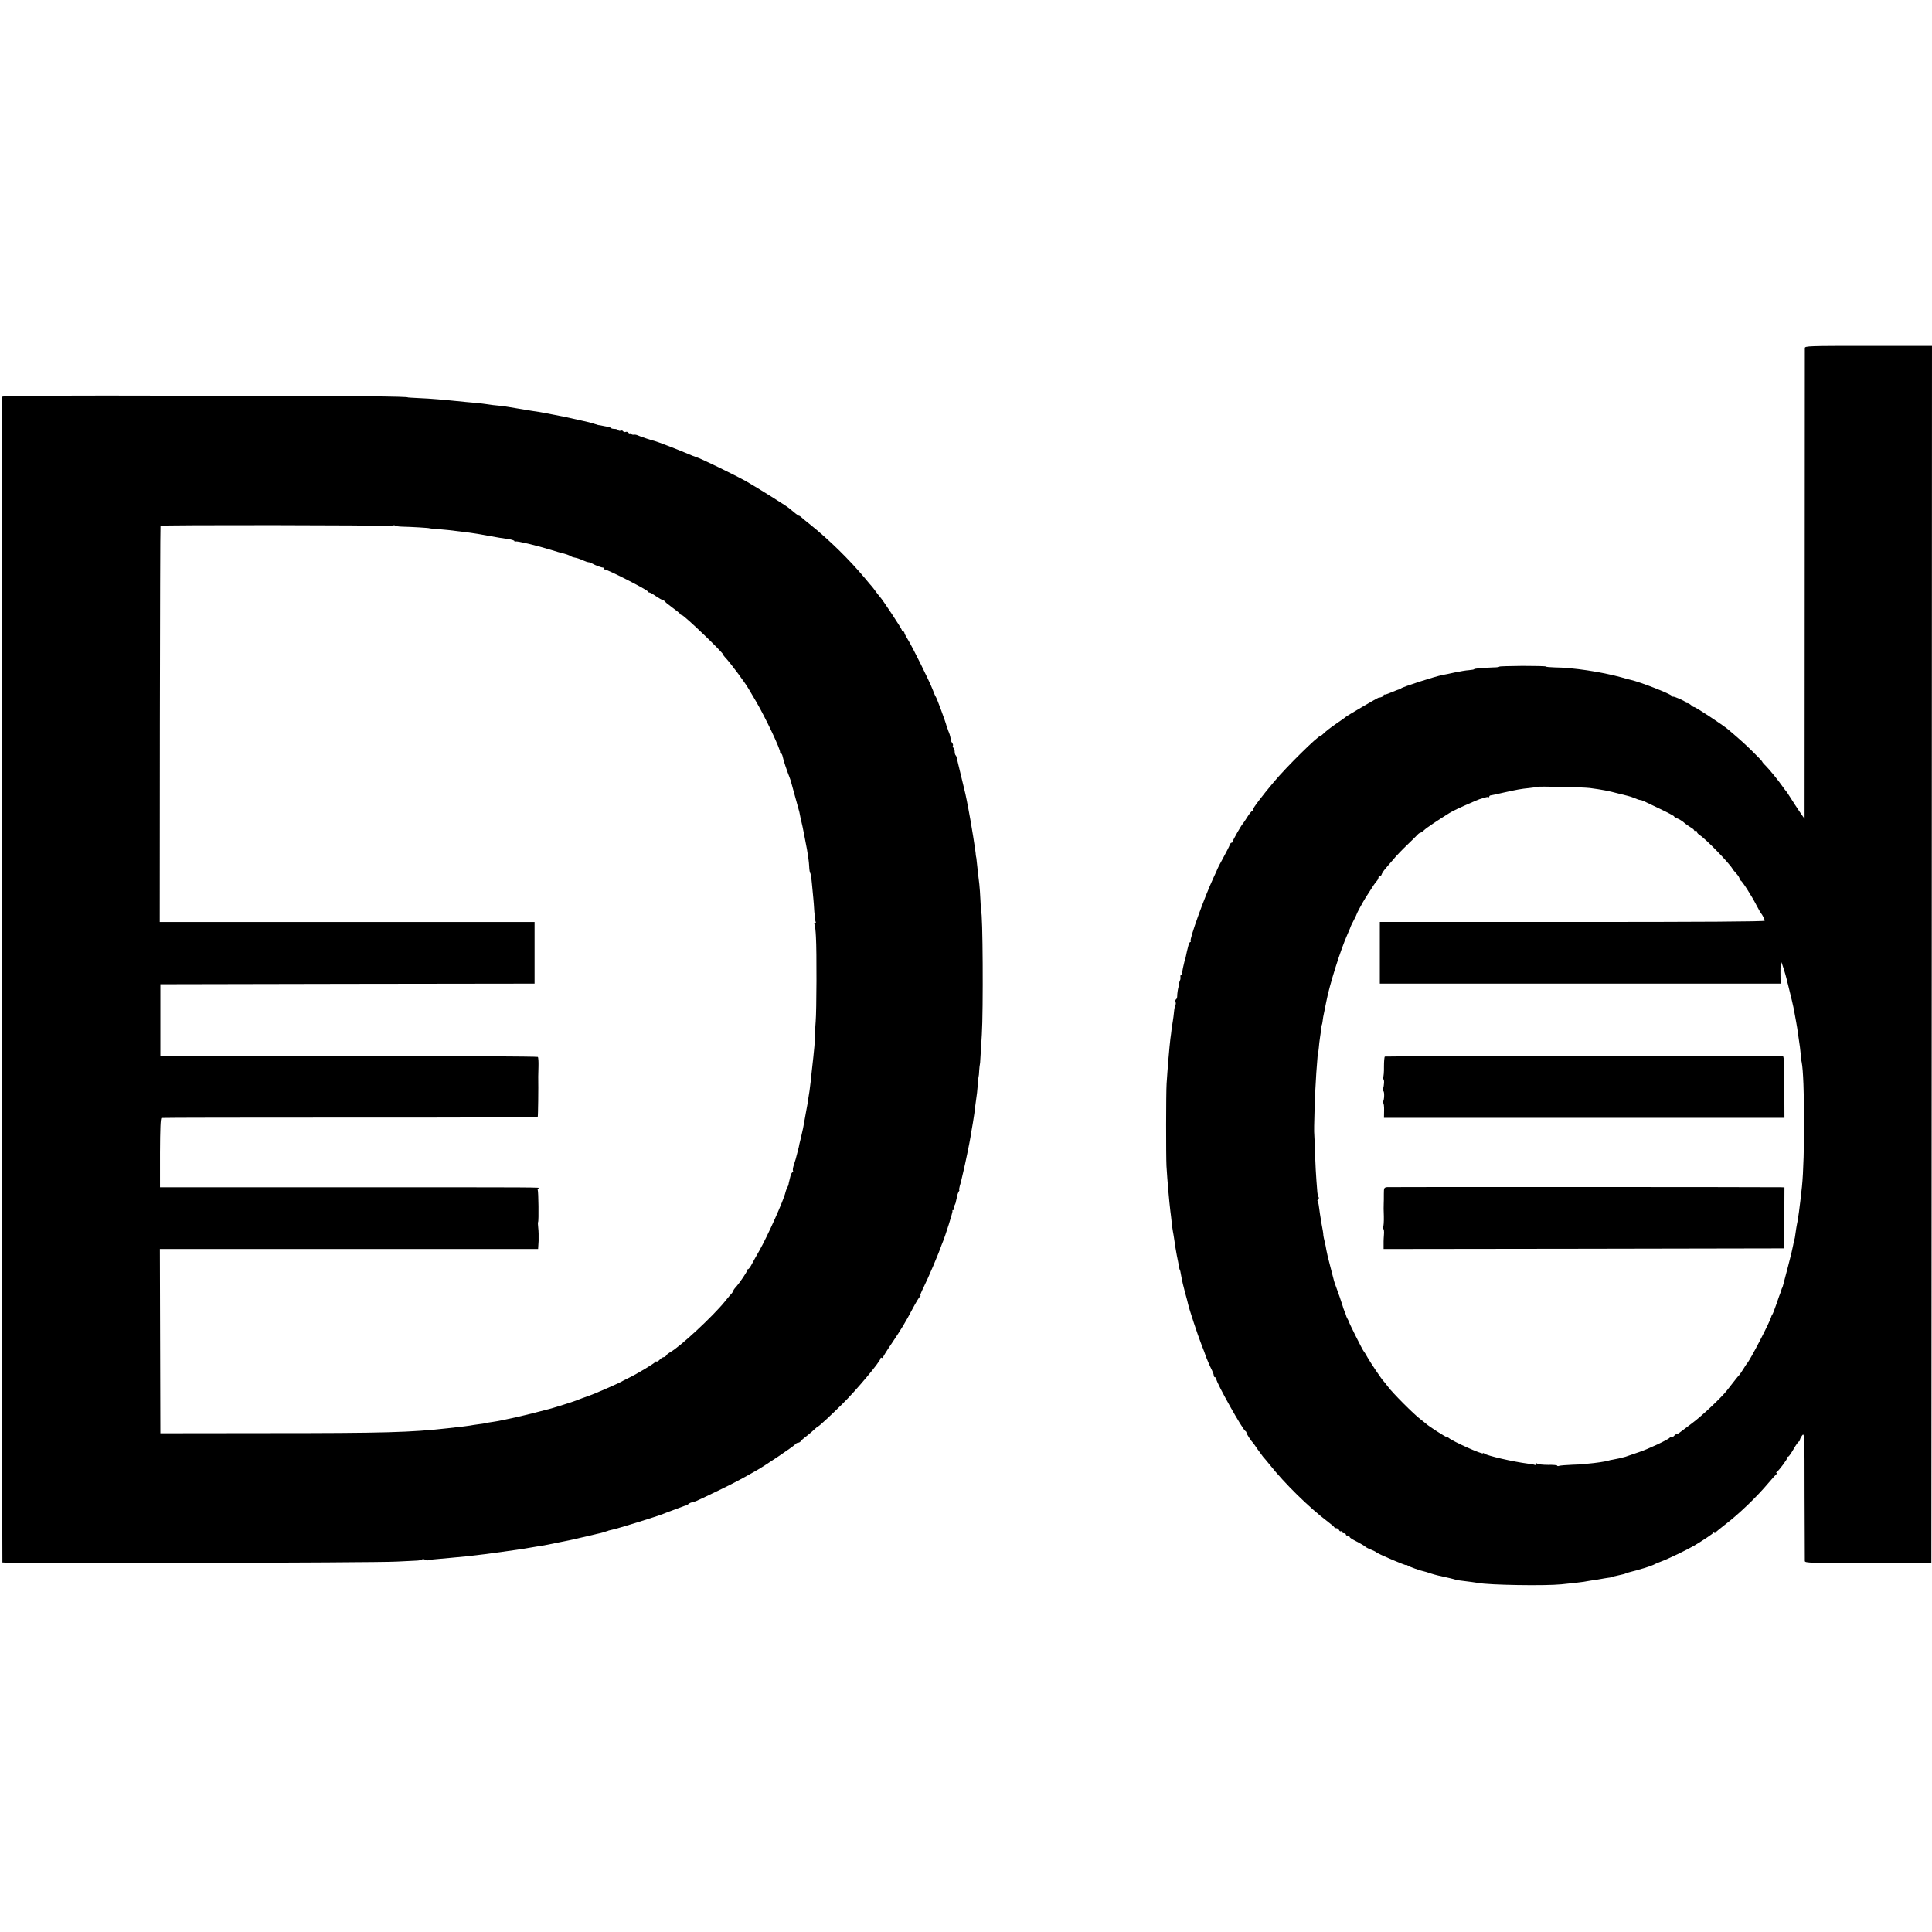
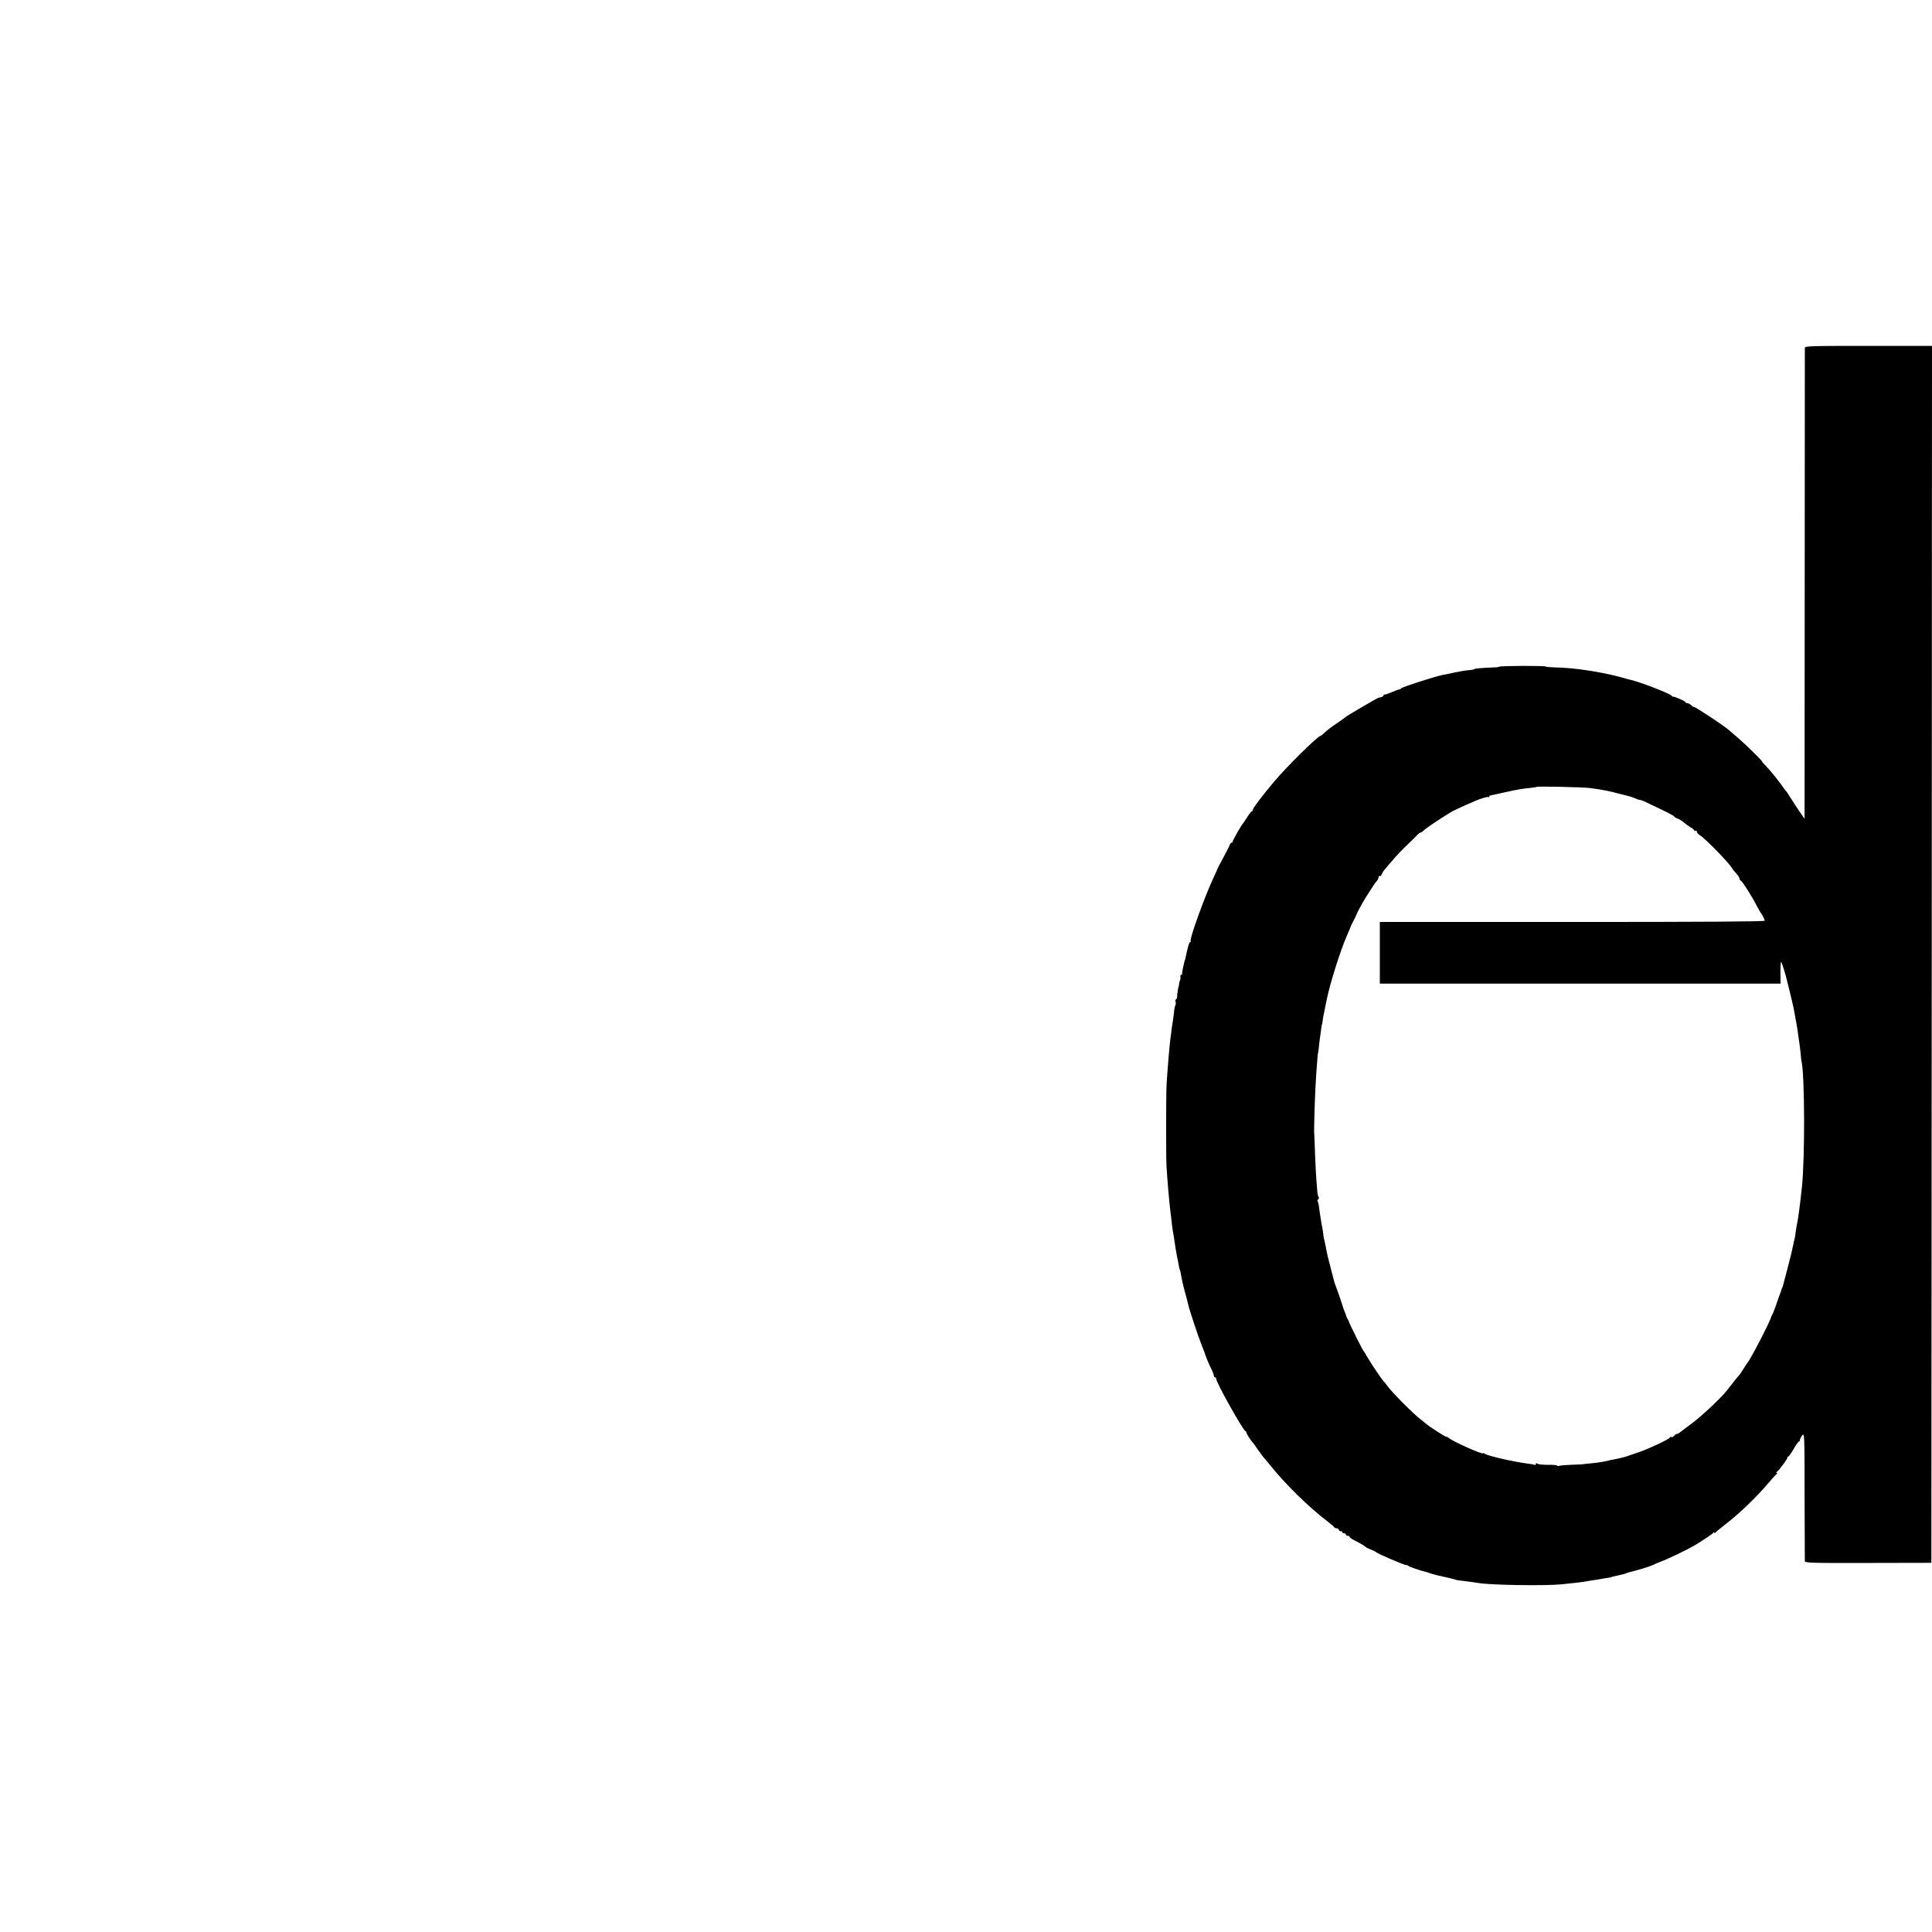
<svg xmlns="http://www.w3.org/2000/svg" version="1.0" width="1536pt" height="1536pt" viewBox="0 0 1536 1536" preserveAspectRatio="xMidYMid meet">
  <g transform="translate(0,1536) scale(0.1,-0.1)" fill="#000000" stroke="none">
    <path d="M14349 12593 c0 -10 -1 -856 -1 -1880 l-1 -1863 -21 30 c-21 29 -91 136 -111 169 -5 9 -12 18 -15 21 -3 3 -17 21 -30 40 -32 46 -98 127 -132 162 -16 15 -28 30 -28 33 0 3 -33 38 -74 78 -67 66 -93 89 -196 177 -45 38 -267 184 -272 179 -3 -2 -12 4 -22 14 -10 9 -24 17 -32 17 -8 0 -14 3 -14 8 0 7 -92 48 -99 43 -2 -1 -7 2 -10 7 -10 16 -250 110 -327 127 -10 2 -44 11 -74 20 -160 44 -386 78 -532 79 -38 1 -68 4 -68 7 0 3 -83 5 -185 5 -102 -1 -185 -3 -185 -6 0 -3 -19 -6 -43 -6 -83 -3 -157 -9 -157 -14 0 -3 -18 -6 -41 -8 -22 -1 -73 -10 -112 -18 -40 -9 -83 -18 -97 -20 -62 -12 -323 -96 -331 -107 -3 -5 -8 -8 -10 -7 -4 1 -29 -8 -84 -31 -16 -7 -33 -12 -37 -11 -5 1 -8 -2 -8 -7 0 -7 -20 -17 -40 -18 -8 -1 -254 -145 -260 -152 -3 -4 -38 -28 -77 -55 -40 -27 -82 -60 -95 -73 -12 -12 -25 -23 -29 -23 -21 0 -269 -245 -370 -365 -99 -118 -169 -211 -169 -224 0 -6 -3 -11 -7 -11 -5 0 -21 -21 -38 -48 -16 -26 -32 -49 -35 -52 -10 -9 -80 -131 -80 -141 0 -5 -4 -9 -9 -9 -5 0 -11 -8 -14 -17 -3 -10 -26 -55 -51 -101 -25 -45 -46 -86 -47 -90 -1 -4 -14 -34 -30 -67 -74 -159 -193 -490 -183 -507 3 -4 1 -8 -4 -8 -8 0 -19 -39 -38 -132 -1 -5 -3 -10 -4 -13 -3 -6 -2 -4 -15 -60 -4 -22 -8 -43 -7 -47 1 -5 -2 -8 -7 -8 -5 0 -8 -8 -6 -17 1 -10 0 -22 -4 -28 -3 -5 -6 -18 -7 -27 -1 -10 -2 -19 -3 -20 -4 -5 -13 -63 -12 -80 0 -10 -4 -20 -9 -23 -5 -3 -7 -12 -4 -20 3 -8 3 -19 -1 -26 -4 -6 -9 -30 -11 -53 -2 -22 -6 -54 -9 -71 -3 -16 -7 -45 -10 -64 -2 -19 -6 -55 -10 -80 -8 -64 -22 -233 -30 -356 -5 -73 -5 -578 -1 -655 7 -118 22 -288 31 -360 3 -19 7 -57 10 -85 3 -27 7 -61 10 -75 3 -14 7 -41 10 -60 5 -39 14 -93 21 -130 3 -14 8 -38 11 -55 8 -46 11 -60 13 -60 2 0 6 -18 14 -65 3 -19 15 -69 26 -110 12 -41 23 -86 26 -99 9 -41 75 -242 106 -321 16 -41 31 -79 32 -85 6 -19 36 -90 51 -118 8 -16 15 -35 15 -43 0 -8 5 -14 10 -14 6 0 10 -6 10 -14 0 -29 211 -406 232 -414 4 -2 8 -8 8 -13 0 -9 38 -67 51 -79 3 -3 20 -26 37 -52 18 -25 38 -52 44 -60 7 -7 31 -36 53 -63 117 -148 311 -339 463 -454 26 -20 49 -39 50 -43 2 -5 10 -8 18 -8 8 0 17 -7 20 -15 4 -8 10 -12 15 -9 5 3 9 0 9 -5 0 -6 7 -11 15 -11 8 0 15 -4 15 -10 0 -5 7 -10 15 -10 8 0 15 -4 15 -9 0 -5 19 -18 43 -30 45 -23 79 -43 87 -52 3 -3 21 -11 40 -19 19 -8 37 -16 40 -20 10 -12 240 -110 240 -103 0 3 6 1 13 -4 10 -9 104 -42 132 -47 6 -1 26 -7 45 -14 19 -6 46 -14 60 -17 61 -13 145 -33 145 -35 0 -1 9 -3 20 -4 88 -11 142 -18 157 -21 87 -17 533 -24 661 -11 97 10 153 16 177 20 14 3 43 7 65 11 22 3 56 8 75 12 19 3 44 8 55 9 11 1 21 3 23 4 3 3 10 5 57 15 49 11 47 10 65 18 8 3 29 9 45 13 17 4 32 8 35 9 3 1 32 10 65 19 33 10 65 22 70 25 6 4 33 16 60 26 55 20 209 94 265 127 73 44 145 92 152 102 5 7 8 7 8 1 0 -7 3 -7 8 0 4 6 36 32 72 60 112 85 256 223 350 335 30 36 60 68 65 72 7 5 7 8 0 8 -6 0 -5 4 1 8 17 10 84 101 84 112 0 6 3 10 8 10 4 0 23 27 42 60 19 33 38 60 43 60 4 0 7 6 7 13 0 6 9 23 18 35 18 23 19 8 19 -480 1 -276 2 -510 2 -519 1 -15 46 -16 504 -15 l502 1 3 4838 2 4837 -505 0 c-474 0 -505 -1 -506 -17z m-1709 -3498 c98 -13 149 -23 220 -42 30 -8 66 -17 80 -20 14 -3 39 -11 57 -19 17 -8 36 -14 42 -14 6 0 19 -4 29 -9 9 -4 68 -32 130 -62 61 -29 112 -56 112 -60 0 -4 8 -9 18 -13 19 -6 50 -25 69 -43 8 -7 27 -20 43 -30 17 -9 30 -21 30 -26 0 -4 5 -5 10 -2 6 3 10 0 10 -7 0 -7 11 -20 24 -28 46 -28 232 -220 259 -266 4 -8 19 -26 33 -41 13 -14 24 -32 24 -39 0 -8 4 -14 8 -14 10 0 87 -120 128 -200 16 -30 31 -57 34 -60 10 -10 30 -50 30 -60 0 -7 -503 -10 -1530 -10 l-1530 0 0 -245 0 -245 1593 0 1593 0 -1 90 c0 49 2 86 6 82 6 -7 35 -100 44 -139 3 -13 7 -31 10 -40 20 -78 46 -189 50 -216 3 -17 10 -54 15 -82 5 -27 12 -70 15 -95 3 -25 8 -56 10 -70 3 -14 7 -50 10 -80 2 -30 6 -64 9 -75 24 -118 26 -760 2 -990 -17 -159 -32 -270 -41 -305 -2 -8 -6 -37 -10 -64 -3 -27 -8 -52 -10 -55 -1 -3 -6 -22 -9 -41 -3 -19 -21 -96 -41 -170 -42 -161 -43 -164 -45 -167 -2 -2 -3 -6 -5 -10 -1 -5 -4 -15 -7 -23 -4 -8 -19 -51 -34 -95 -15 -44 -30 -82 -33 -85 -3 -3 -7 -11 -9 -18 -8 -38 -171 -352 -193 -372 -3 -3 -15 -22 -28 -43 -13 -21 -28 -43 -34 -50 -11 -11 -26 -30 -97 -121 -43 -56 -198 -202 -276 -260 -49 -37 -94 -71 -101 -76 -7 -6 -16 -10 -21 -10 -5 0 -15 -7 -22 -15 -7 -8 -16 -13 -20 -10 -5 3 -11 1 -15 -5 -8 -14 -177 -93 -245 -115 -30 -10 -68 -23 -85 -29 -16 -6 -32 -11 -35 -11 -3 -1 -21 -5 -40 -10 -19 -4 -42 -9 -50 -10 -8 -1 -24 -4 -35 -8 -23 -7 -105 -19 -155 -23 -19 -1 -35 -3 -35 -4 0 -1 -42 -4 -93 -5 -51 -2 -99 -6 -107 -9 -8 -3 -15 -2 -15 2 0 4 -33 7 -73 6 -39 0 -78 4 -84 9 -9 6 -13 6 -13 -2 0 -7 -3 -10 -7 -8 -5 3 -30 8 -58 11 -116 15 -321 62 -342 79 -7 5 -13 7 -13 3 0 -13 -243 95 -272 122 -10 8 -18 12 -18 8 0 -6 -148 89 -160 103 -3 3 -23 19 -45 36 -53 39 -223 210 -260 260 -17 22 -32 42 -36 45 -12 11 -98 138 -125 185 -15 28 -31 52 -34 55 -6 5 -114 220 -115 230 0 3 -6 14 -12 25 -6 11 -11 22 -11 25 0 3 -6 19 -13 35 -7 17 -13 35 -14 41 -3 13 -44 131 -55 159 -5 11 -11 31 -15 45 -3 14 -17 68 -31 120 -14 52 -27 107 -29 122 -2 15 -8 44 -13 65 -6 21 -10 45 -11 53 0 15 -5 42 -15 95 -3 17 -8 50 -12 75 -9 71 -12 89 -18 99 -4 5 -2 12 4 16 6 4 7 12 3 18 -4 7 -9 26 -10 42 -1 17 -5 57 -7 90 -3 33 -8 128 -11 210 -3 83 -5 152 -6 155 -5 30 6 352 16 490 4 52 9 111 10 130 2 19 4 35 5 35 1 0 3 16 5 35 1 19 6 58 10 85 4 28 9 61 10 75 2 14 4 25 5 25 1 0 3 11 5 25 1 14 7 50 14 80 6 30 13 66 16 79 24 128 113 411 167 531 16 36 28 65 27 65 -1 0 9 20 22 45 13 25 24 47 24 50 2 10 48 95 73 135 55 86 77 121 90 133 6 7 12 20 12 28 0 8 4 13 9 9 5 -3 12 3 15 12 3 10 16 30 28 44 13 15 42 50 66 77 23 28 72 79 109 114 36 35 73 71 82 81 8 9 19 17 24 17 4 0 18 9 30 21 20 19 110 79 200 135 29 18 75 40 202 95 47 21 104 37 109 32 3 -4 6 -2 6 4 0 5 6 10 13 10 6 1 53 10 102 22 109 24 134 29 204 36 30 3 56 7 58 9 6 6 367 -2 423 -9z" />
-     <path d="M11010 6960 c-4 -3 -7 -39 -7 -80 1 -42 -3 -81 -7 -88 -4 -7 -3 -12 2 -12 9 0 7 -51 -3 -77 -2 -7 -1 -14 3 -17 10 -6 8 -68 -2 -84 -4 -7 -4 -12 1 -12 4 0 8 -26 7 -58 l-1 -59 1592 0 1592 0 -1 244 c0 165 -3 243 -10 244 -39 4 -3159 3 -3166 -1z" />
-     <path d="M11029 5922 c-25 -3 -27 -6 -27 -55 0 -29 0 -63 -1 -77 -1 -14 -1 -59 1 -100 1 -42 -2 -81 -6 -88 -4 -7 -3 -12 1 -12 5 0 8 -19 6 -42 -2 -24 -3 -50 -3 -58 0 -8 0 -25 0 -38 l0 -22 1593 2 1592 3 1 243 1 242 -26 1 c-124 2 -3112 3 -3132 1z" />
-     <path d="M18 12206 c-3 -9 -2 -9250 1 -9268 1 -9 2967 -3 3136 7 72 4 144 7 162 8 17 1 35 5 39 9 3 4 14 3 24 -2 10 -5 19 -7 22 -5 4 4 43 8 183 20 81 7 171 16 205 21 19 2 53 7 75 9 22 3 58 8 80 11 76 11 90 13 165 23 41 6 86 13 100 16 13 2 40 7 60 10 42 6 59 9 160 30 41 8 84 17 95 19 11 3 61 14 110 25 50 12 101 24 115 27 14 2 34 8 45 11 11 4 23 8 28 9 4 1 8 2 10 3 1 2 12 4 24 7 48 9 364 107 423 131 8 3 17 7 20 8 7 2 39 14 80 30 68 26 75 28 83 27 4 -1 7 2 7 7 0 7 28 19 60 25 7 2 87 40 215 102 100 49 147 74 270 144 63 35 293 190 306 206 6 8 17 14 25 14 7 0 17 6 21 13 4 6 25 25 46 40 20 16 48 39 62 53 13 13 27 24 30 24 6 0 100 87 194 180 109 107 301 337 301 359 0 7 5 9 10 6 6 -3 10 -2 10 3 0 5 30 54 67 108 79 117 111 170 171 284 25 47 50 88 56 92 6 4 8 8 3 8 -4 0 8 30 27 68 35 70 118 264 141 332 1 3 5 12 8 20 24 57 84 249 80 254 -4 3 -1 6 6 6 7 0 9 5 6 10 -3 6 -3 16 2 23 4 6 8 17 10 22 1 6 5 21 8 35 3 14 7 30 8 35 2 6 6 16 10 23 5 6 6 12 3 12 -2 0 0 15 5 33 6 17 12 43 15 57 3 14 9 41 14 60 11 44 49 227 55 266 2 16 6 38 8 49 5 24 19 112 23 140 1 11 5 40 8 65 13 88 17 126 21 180 2 30 5 55 6 55 1 0 3 20 4 45 2 25 4 45 5 45 1 0 4 27 5 60 2 33 7 114 11 180 12 194 8 980 -6 980 0 0 -3 38 -5 85 -2 47 -6 105 -9 130 -6 43 -14 122 -21 185 -1 17 -4 32 -5 35 -1 3 -2 8 -2 11 2 13 -39 267 -59 369 -24 125 -20 105 -59 265 -17 72 -33 135 -34 142 -1 7 -5 16 -9 19 -4 4 -7 18 -7 30 0 13 -5 26 -10 29 -6 4 -8 11 -4 16 3 5 0 17 -8 26 -7 9 -12 18 -10 20 1 1 2 4 1 6 0 1 -2 10 -4 20 -2 10 -7 26 -11 35 -4 9 -8 20 -9 25 -2 4 -3 8 -5 10 -1 1 -3 9 -5 17 -7 31 -79 225 -85 230 -3 3 -14 28 -24 55 -23 62 -163 345 -199 402 -15 24 -27 47 -27 53 0 5 -4 10 -10 10 -5 0 -10 5 -10 11 0 10 -153 242 -175 265 -5 6 -19 23 -30 38 -11 16 -25 33 -30 40 -6 6 -33 38 -60 71 -124 148 -285 306 -440 430 -28 22 -56 45 -63 52 -7 7 -16 13 -20 13 -6 0 -30 19 -80 61 -21 18 -251 162 -337 211 -87 49 -370 187 -400 194 -5 1 -44 16 -85 34 -79 33 -228 90 -245 94 -22 4 -121 38 -135 45 -8 4 -23 7 -32 5 -10 -1 -18 2 -18 7 0 6 -4 8 -9 4 -5 -3 -13 0 -16 6 -4 5 -13 8 -21 5 -7 -3 -16 -1 -20 5 -3 6 -12 8 -20 5 -7 -3 -16 -1 -19 4 -4 6 -16 10 -29 10 -12 0 -26 3 -30 8 -4 4 -11 7 -14 7 -4 1 -23 4 -42 8 -19 4 -39 8 -45 8 -5 1 -21 6 -35 11 -13 5 -56 16 -95 24 -38 9 -79 18 -90 20 -11 3 -31 7 -45 10 -22 4 -54 10 -150 29 -28 6 -53 10 -120 20 -25 4 -54 9 -65 11 -10 2 -35 6 -55 9 -20 3 -47 8 -60 10 -14 3 -47 7 -75 10 -27 2 -68 7 -90 11 -22 3 -58 8 -80 10 -22 2 -62 6 -90 8 -187 19 -278 27 -375 31 -47 2 -85 5 -85 5 0 9 -400 12 -1697 14 -1116 3 -1528 0 -1530 -8z m3057 -1028 c4 -3 20 -2 36 2 16 5 29 5 29 2 0 -4 26 -8 58 -9 66 -1 217 -10 217 -13 0 -1 23 -3 51 -5 54 -4 132 -12 199 -21 22 -3 54 -7 70 -9 17 -2 44 -7 60 -9 17 -3 57 -10 90 -16 33 -6 71 -12 85 -15 14 -2 46 -7 73 -11 26 -4 47 -11 47 -16 0 -5 4 -7 10 -3 9 6 165 -31 285 -68 39 -12 72 -22 75 -22 37 -9 67 -19 75 -26 6 -4 22 -10 35 -12 14 -2 42 -11 62 -21 21 -9 42 -16 48 -16 6 0 18 -4 28 -10 25 -15 76 -33 85 -32 4 1 7 -3 7 -10 0 -6 3 -9 6 -5 8 8 344 -163 344 -175 0 -4 5 -8 11 -8 6 0 30 -13 54 -30 24 -16 48 -30 53 -30 6 0 12 -4 14 -8 2 -5 30 -28 63 -52 33 -24 62 -47 63 -52 2 -4 8 -8 13 -8 17 0 329 -299 329 -315 0 -3 6 -12 13 -19 43 -45 159 -200 192 -258 6 -10 31 -52 56 -95 77 -132 197 -386 191 -405 -1 -5 2 -8 7 -8 5 0 11 -12 14 -27 4 -24 34 -113 54 -163 3 -8 7 -19 9 -25 1 -5 16 -59 33 -120 17 -60 33 -119 36 -130 2 -11 6 -31 9 -45 3 -14 10 -45 16 -70 5 -25 12 -58 15 -75 3 -16 13 -66 21 -110 8 -44 16 -102 17 -130 1 -27 5 -52 8 -55 4 -3 10 -41 14 -85 4 -44 9 -96 11 -115 2 -19 6 -68 8 -108 3 -39 8 -77 11 -82 3 -6 1 -10 -5 -10 -6 0 -8 -5 -4 -11 4 -7 9 -51 11 -98 7 -117 5 -591 -2 -671 -6 -83 -6 -81 -5 -105 1 -34 -7 -126 -26 -290 -3 -27 -7 -66 -9 -85 -2 -19 -6 -52 -9 -72 -3 -21 -8 -53 -11 -70 -2 -18 -9 -58 -15 -88 -6 -30 -13 -70 -16 -89 -7 -42 -9 -51 -27 -129 -9 -34 -16 -66 -16 -70 -1 -4 -6 -25 -12 -47 -6 -22 -12 -44 -13 -50 -1 -5 -8 -27 -15 -47 -7 -21 -10 -42 -6 -48 3 -5 2 -10 -4 -10 -5 0 -13 -15 -17 -32 -8 -35 -11 -45 -13 -53 0 -3 -1 -8 -2 -12 -1 -5 -5 -16 -11 -26 -5 -10 -11 -26 -13 -35 -12 -59 -144 -353 -209 -467 -19 -33 -45 -79 -57 -102 -12 -24 -26 -43 -31 -43 -4 0 -8 -4 -8 -10 0 -11 -56 -94 -87 -130 -13 -13 -23 -28 -23 -32 0 -3 -6 -13 -12 -20 -7 -7 -31 -35 -53 -63 -96 -119 -363 -367 -438 -406 -12 -7 -26 -18 -30 -25 -4 -8 -14 -14 -21 -14 -7 0 -21 -9 -31 -20 -10 -11 -21 -17 -25 -15 -5 3 -10 1 -12 -4 -4 -10 -138 -91 -212 -127 -28 -14 -58 -29 -66 -34 -24 -13 -223 -100 -240 -104 -8 -2 -102 -37 -125 -46 -17 -7 -145 -47 -180 -57 -5 -1 -28 -7 -50 -13 -131 -36 -345 -85 -420 -95 -22 -3 -47 -7 -55 -10 -8 -2 -35 -6 -60 -9 -25 -3 -54 -8 -65 -10 -17 -3 -50 -7 -175 -21 -294 -33 -495 -39 -1430 -39 l-855 -1 -2 732 -2 733 1504 0 1503 0 4 64 c1 35 0 82 -3 105 -3 23 -3 43 -1 46 6 6 3 244 -3 255 -3 4 1 11 7 13 19 8 37 8 -1543 8 l-1467 0 0 274 c1 192 4 275 12 277 6 2 681 3 1499 3 819 -1 1490 2 1492 5 3 5 6 230 4 320 0 8 1 45 2 82 1 37 -1 71 -5 75 -4 4 -681 8 -1504 8 l-1497 0 0 285 0 285 1488 3 1487 2 0 245 0 245 -1490 0 -1490 0 1 1573 c1 864 3 1574 5 1577 4 8 1791 6 1799 -2z" />
  </g>
</svg>